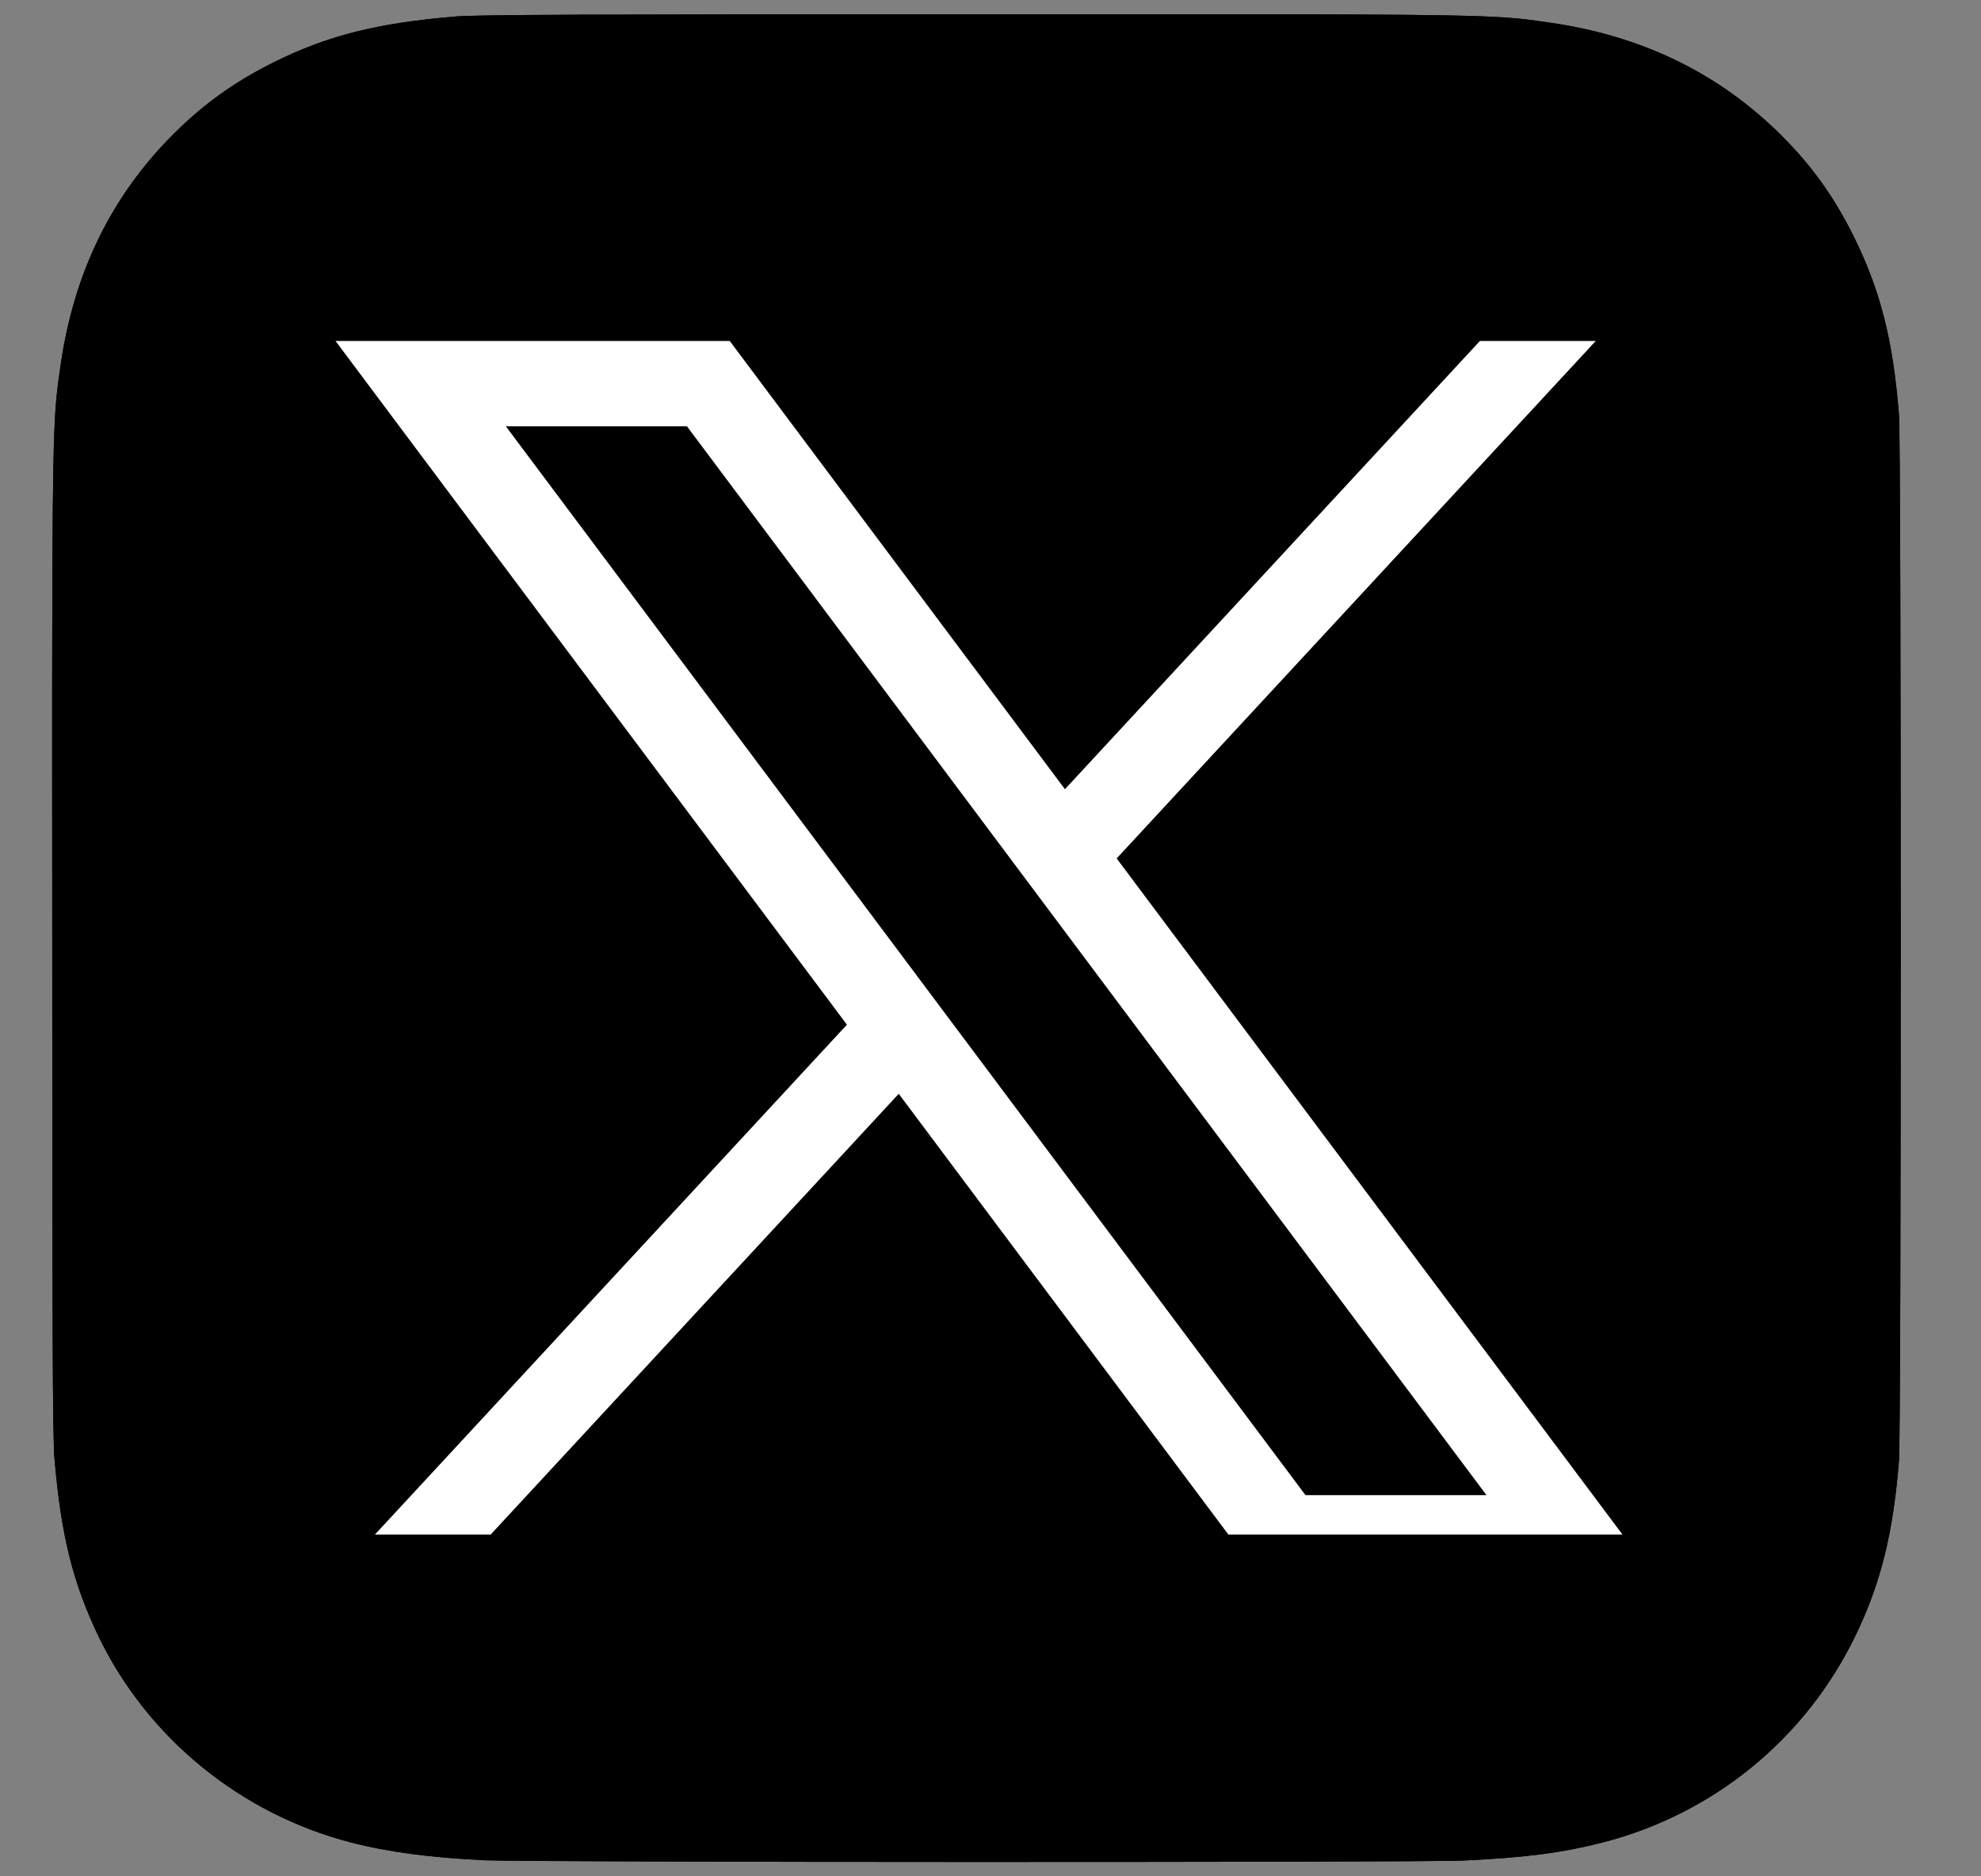
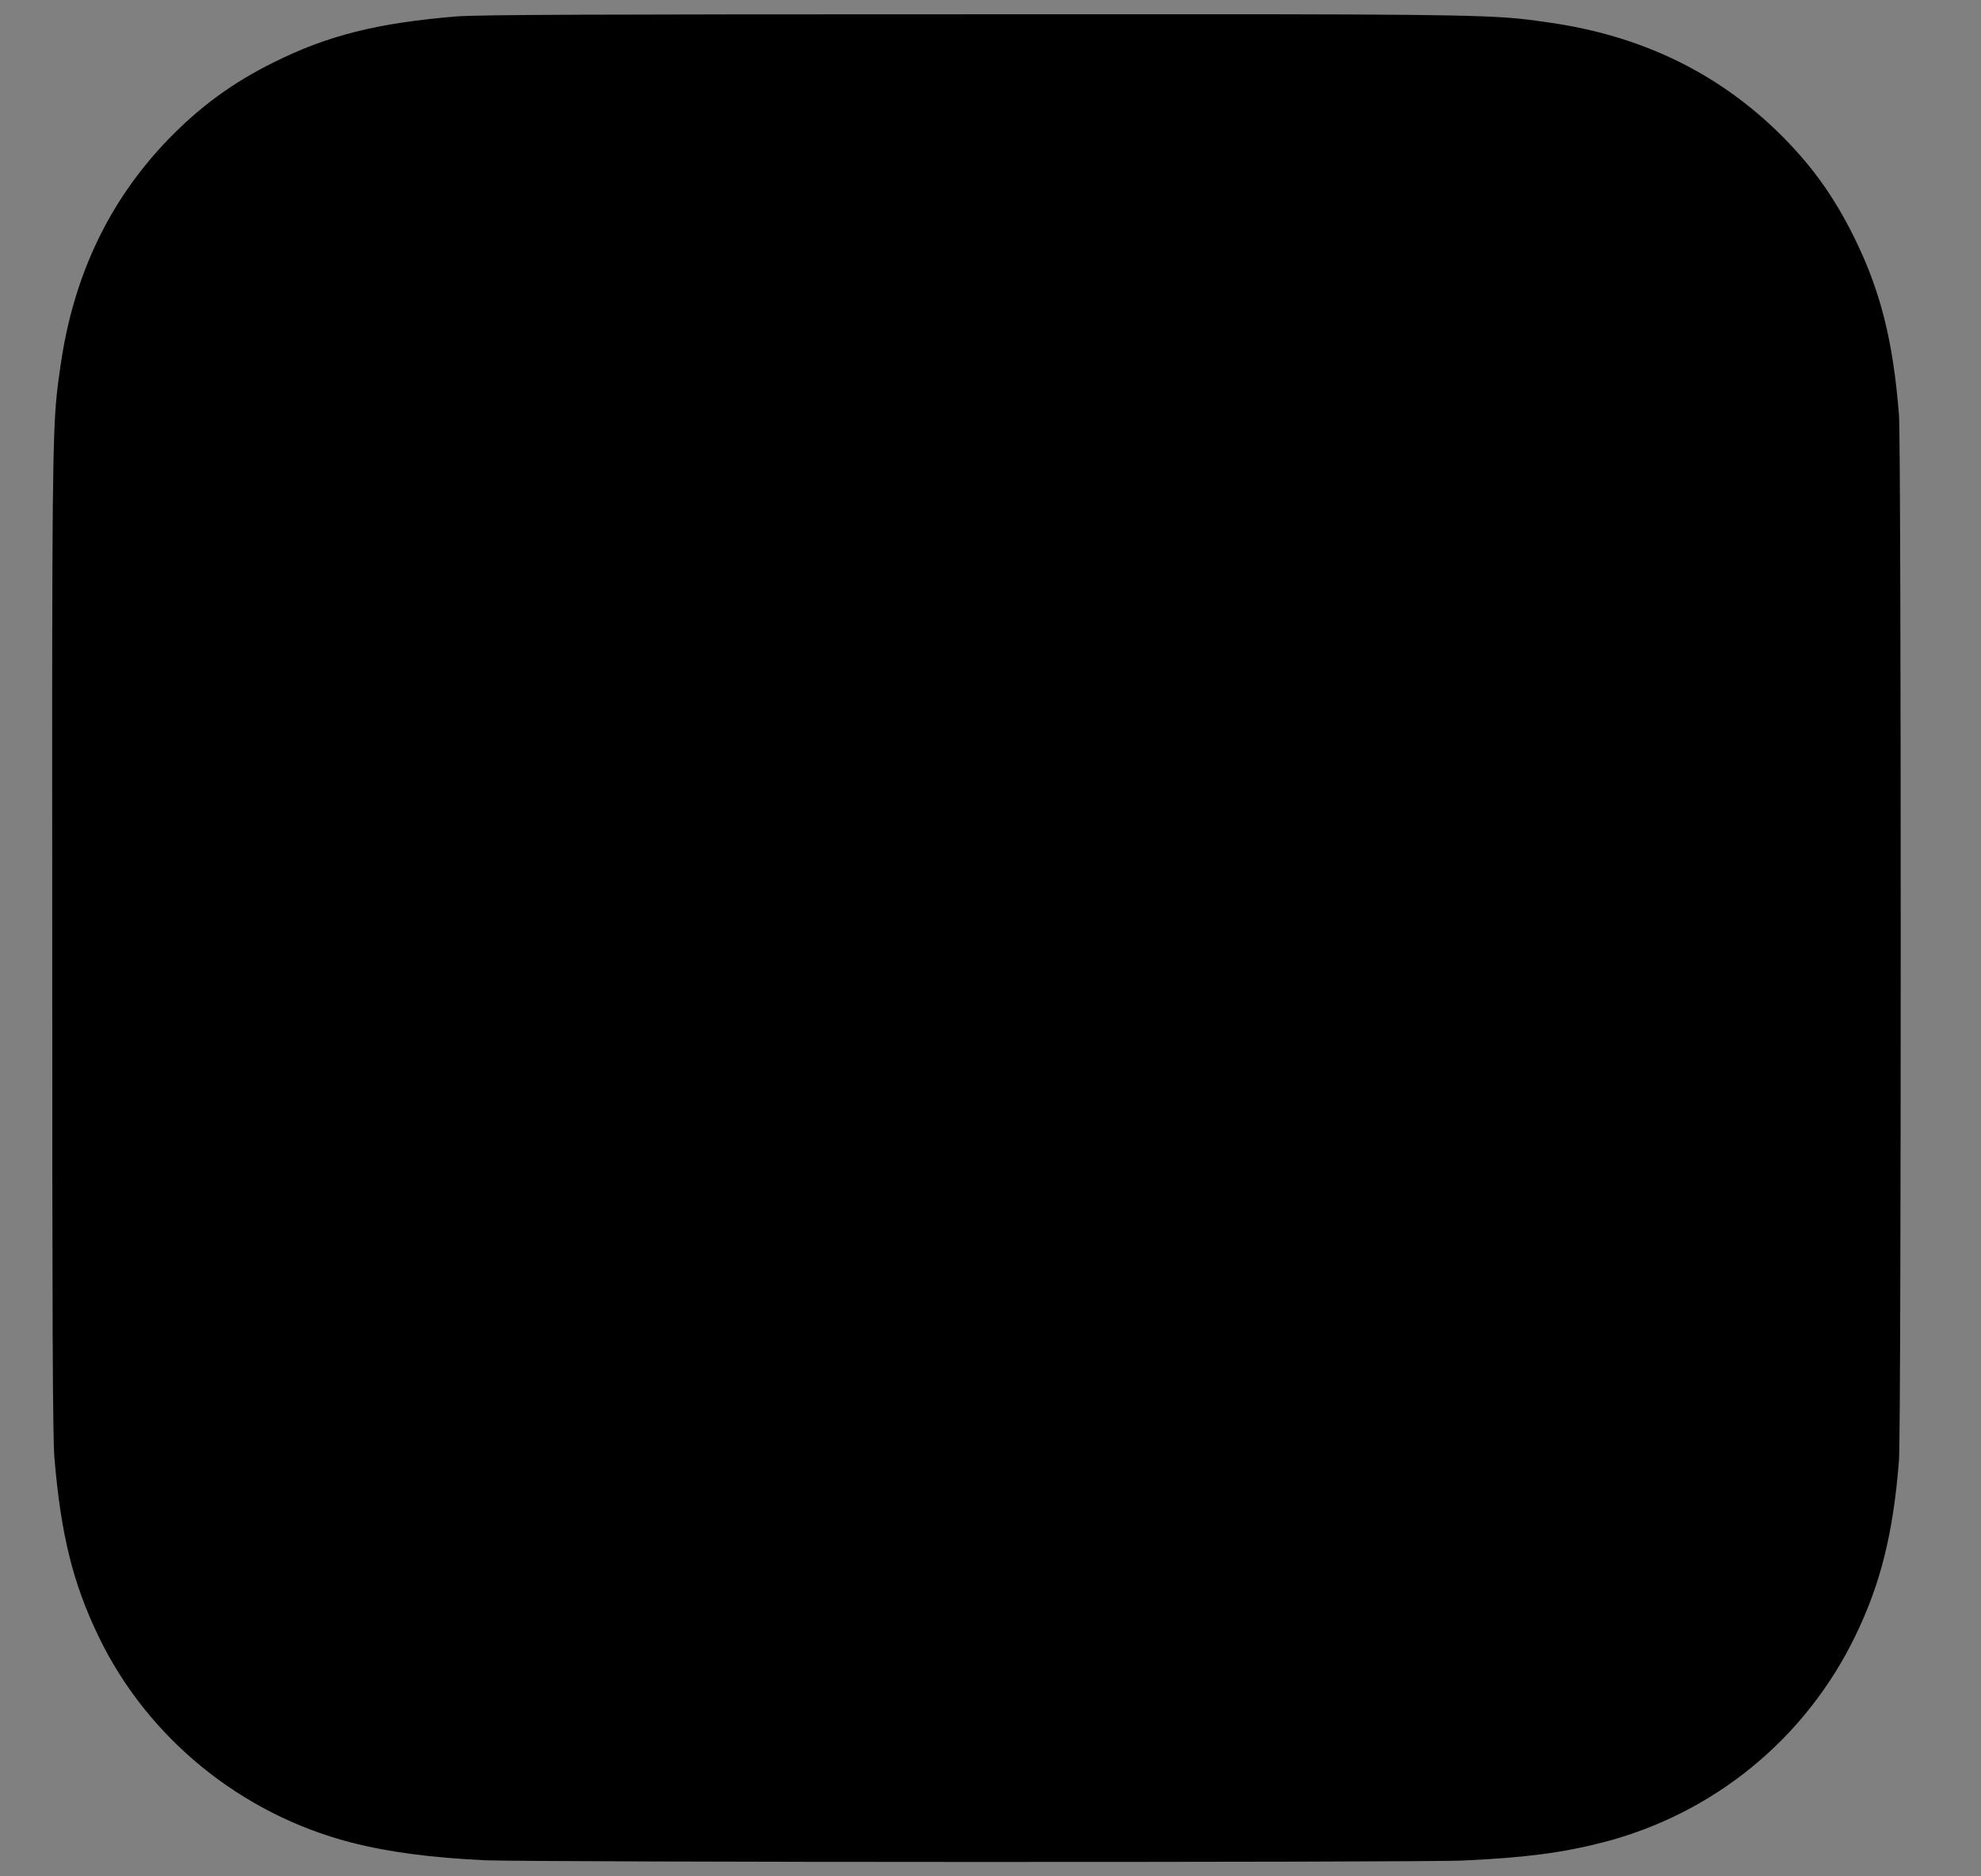
<svg xmlns="http://www.w3.org/2000/svg" width="19" height="18" viewBox="0 0 19 18" fill="none">
  <rect x="0" y="0" width="19" height="18" fill="#808080" stroke="none" />
  <g clip-path="url(#clip0_3080_8399)">
-     <path d="M9.368 0.137C5.667 0.137 4.584 0.141 4.374 0.158C3.615 0.221 3.142 0.341 2.627 0.597C2.23 0.794 1.917 1.023 1.608 1.343C1.046 1.927 0.705 2.645 0.582 3.499C0.522 3.913 0.504 3.998 0.501 6.115C0.499 6.821 0.501 7.75 0.501 8.996C0.501 12.694 0.505 13.775 0.522 13.985C0.584 14.724 0.7 15.189 0.945 15.698C1.414 16.672 2.31 17.402 3.366 17.675C3.731 17.769 4.135 17.821 4.653 17.846C4.872 17.855 7.11 17.862 9.349 17.862C11.588 17.862 13.827 17.859 14.041 17.848C14.641 17.82 14.989 17.773 15.375 17.674C16.437 17.4 17.317 16.68 17.795 15.693C18.036 15.196 18.158 14.713 18.213 14.013C18.225 13.86 18.23 11.425 18.23 8.994C18.23 6.561 18.225 4.131 18.213 3.978C18.157 3.266 18.035 2.788 17.786 2.282C17.582 1.868 17.356 1.559 17.027 1.242C16.441 0.682 15.724 0.341 14.869 0.218C14.455 0.158 14.372 0.14 12.253 0.137H9.368Z" fill="black" />
    <path d="M9.368 0.137C5.667 0.137 4.584 0.141 4.374 0.158C3.615 0.221 3.142 0.341 2.627 0.597C2.23 0.794 1.917 1.023 1.608 1.343C1.046 1.927 0.705 2.645 0.582 3.499C0.522 3.913 0.504 3.998 0.501 6.115C0.499 6.821 0.501 7.75 0.501 8.996C0.501 12.694 0.505 13.775 0.522 13.985C0.584 14.724 0.7 15.189 0.945 15.698C1.414 16.672 2.31 17.402 3.366 17.675C3.731 17.769 4.135 17.821 4.653 17.846C4.872 17.855 7.11 17.862 9.349 17.862C11.588 17.862 13.827 17.859 14.041 17.848C14.641 17.82 14.989 17.773 15.375 17.674C16.437 17.4 17.317 16.68 17.795 15.693C18.036 15.196 18.158 14.713 18.213 14.013C18.225 13.86 18.23 11.425 18.23 8.994C18.23 6.561 18.225 4.131 18.213 3.978C18.157 3.266 18.035 2.788 17.786 2.282C17.582 1.868 17.356 1.559 17.027 1.242C16.441 0.682 15.724 0.341 14.869 0.218C14.455 0.158 14.372 0.14 12.253 0.137H9.368Z" fill="black" />
    <g clip-path="url(#clip1_3080_8399)">
      <path d="M3.218 3.271L8.123 9.83L3.188 15.162H4.298L8.62 10.493L12.111 15.162H15.891L10.71 8.235L15.305 3.271H14.194L10.214 7.571L6.999 3.271H3.218ZM4.852 4.09H6.589L14.257 14.343H12.521L4.852 4.09Z" fill="white" />
    </g>
  </g>
  <defs>
    <clipPath id="clip0_3080_8399">
      <rect width="18" height="18" fill="white" transform="translate(0.5)" />
    </clipPath>
    <clipPath id="clip1_3080_8399">
-       <rect width="13" height="12.278" fill="white" transform="translate(2.875 2.443)" />
-     </clipPath>
+       </clipPath>
  </defs>
</svg>